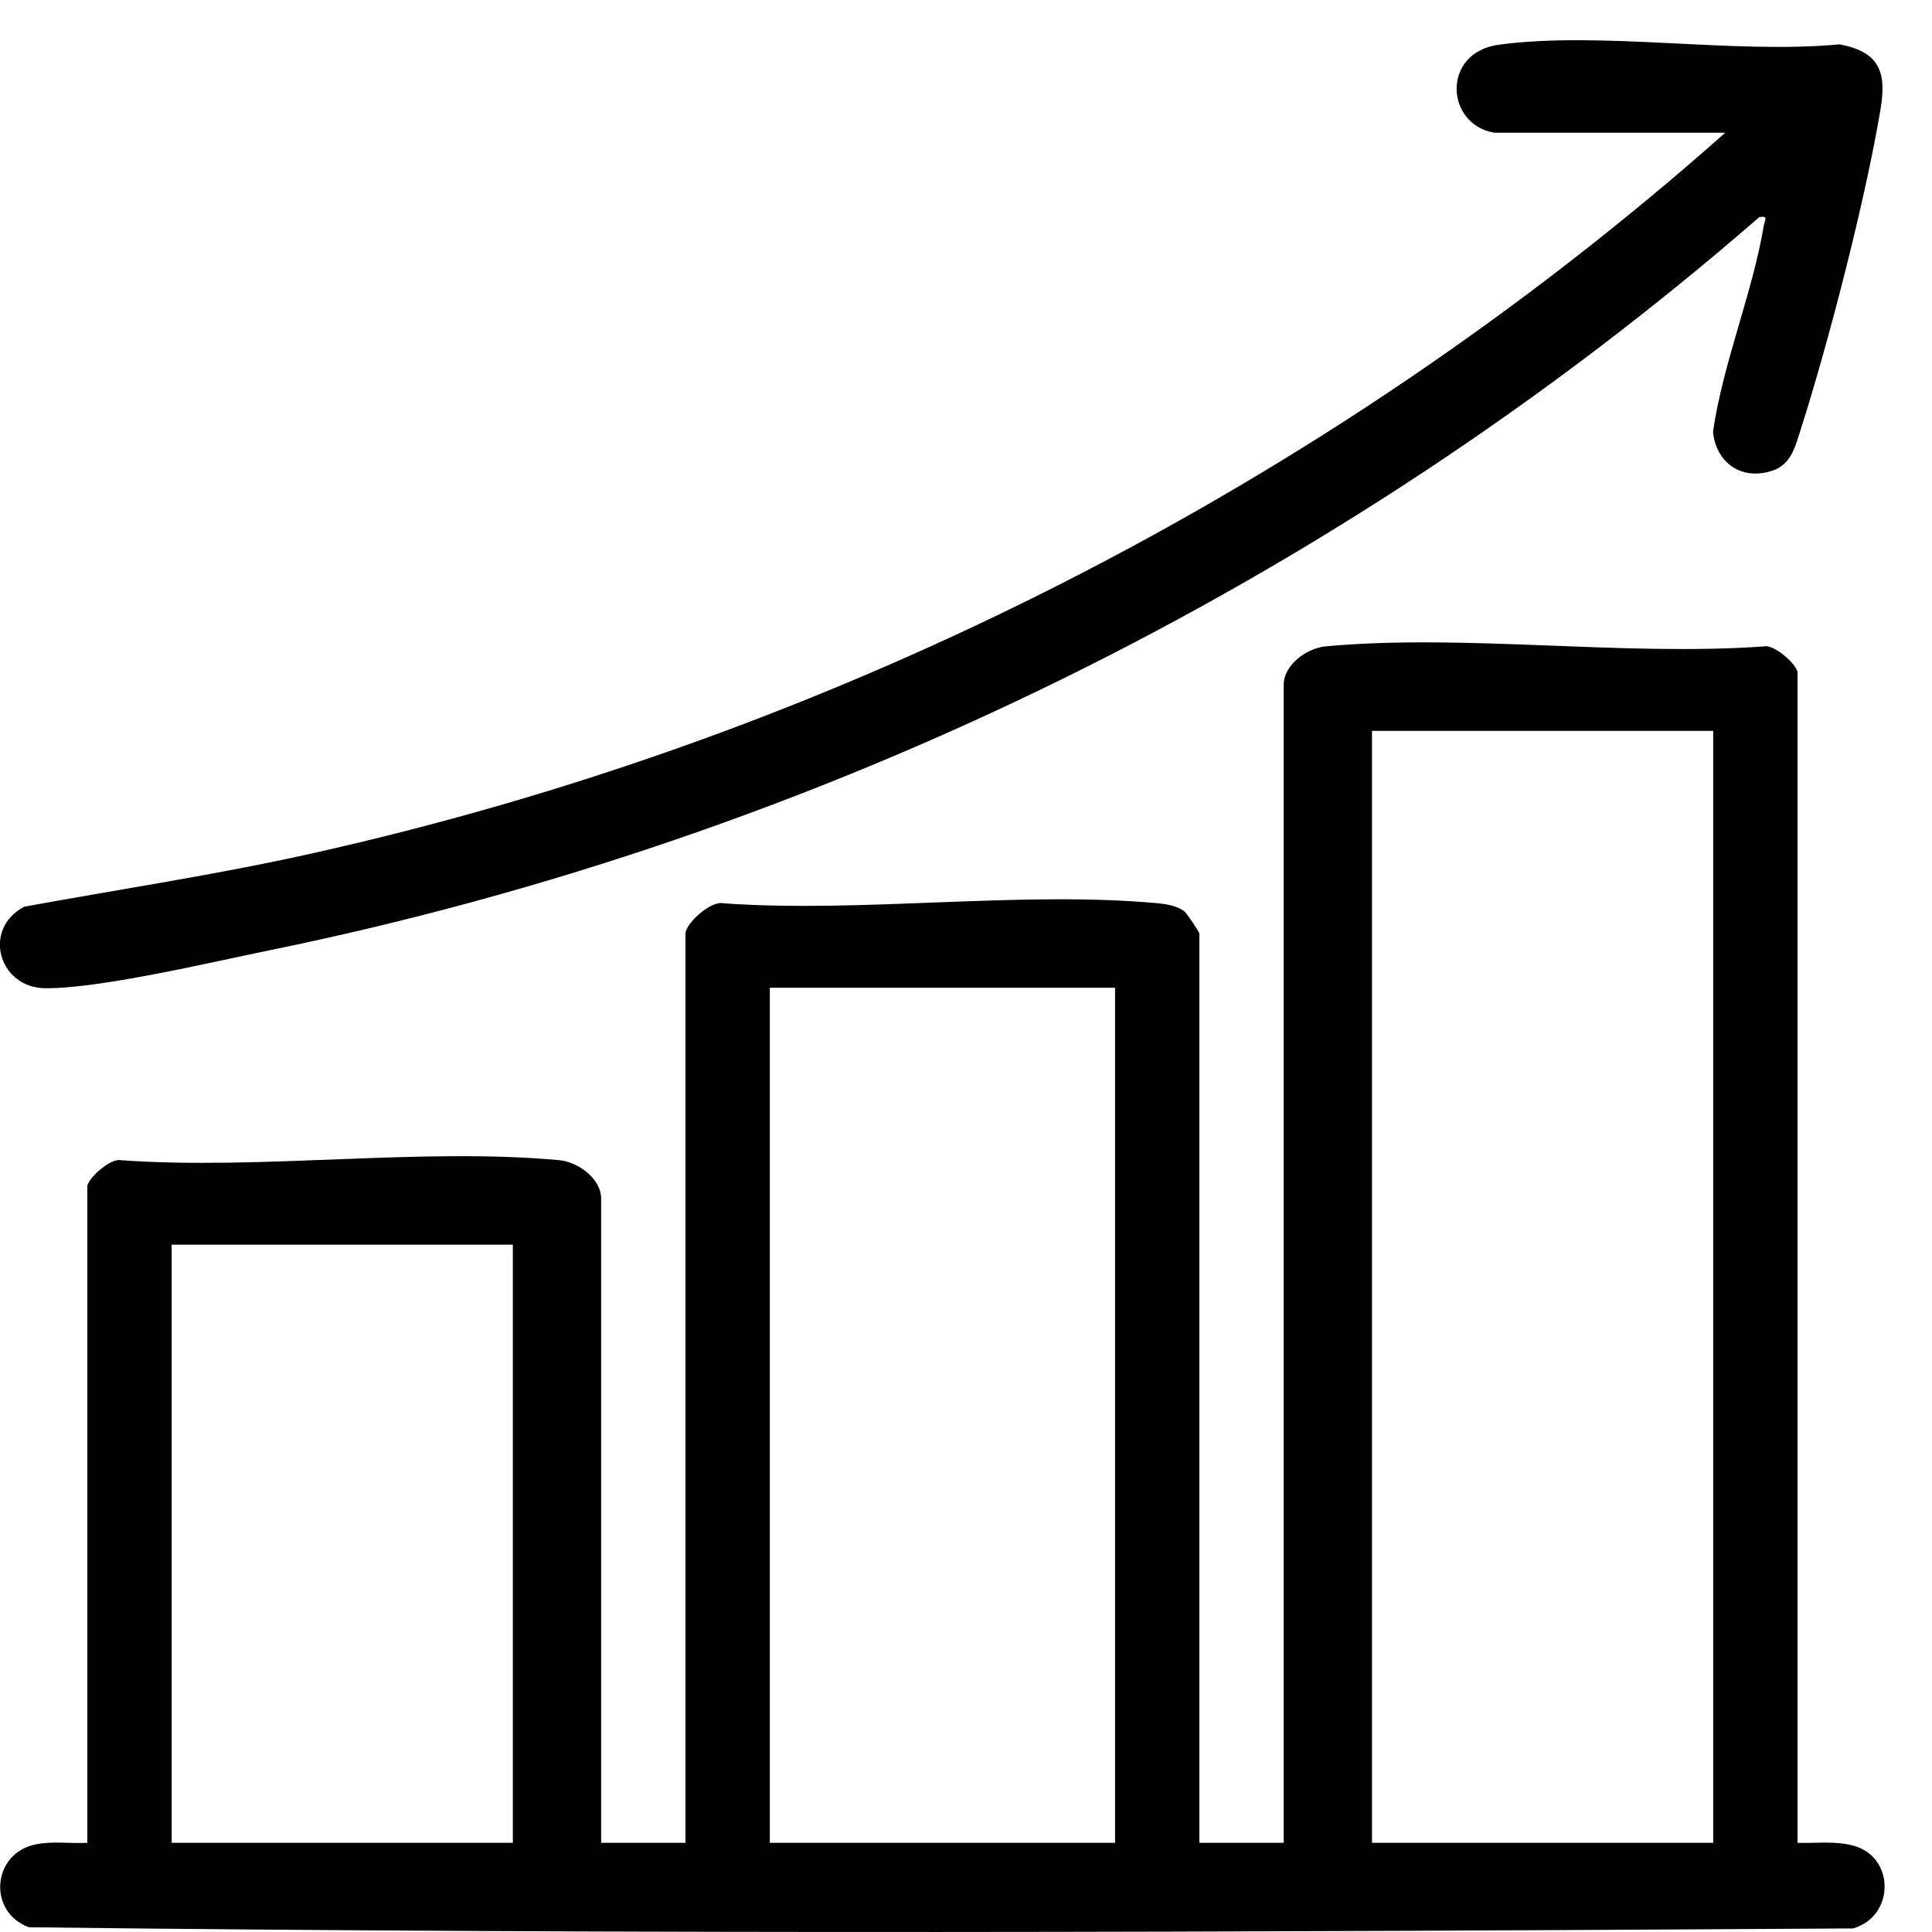
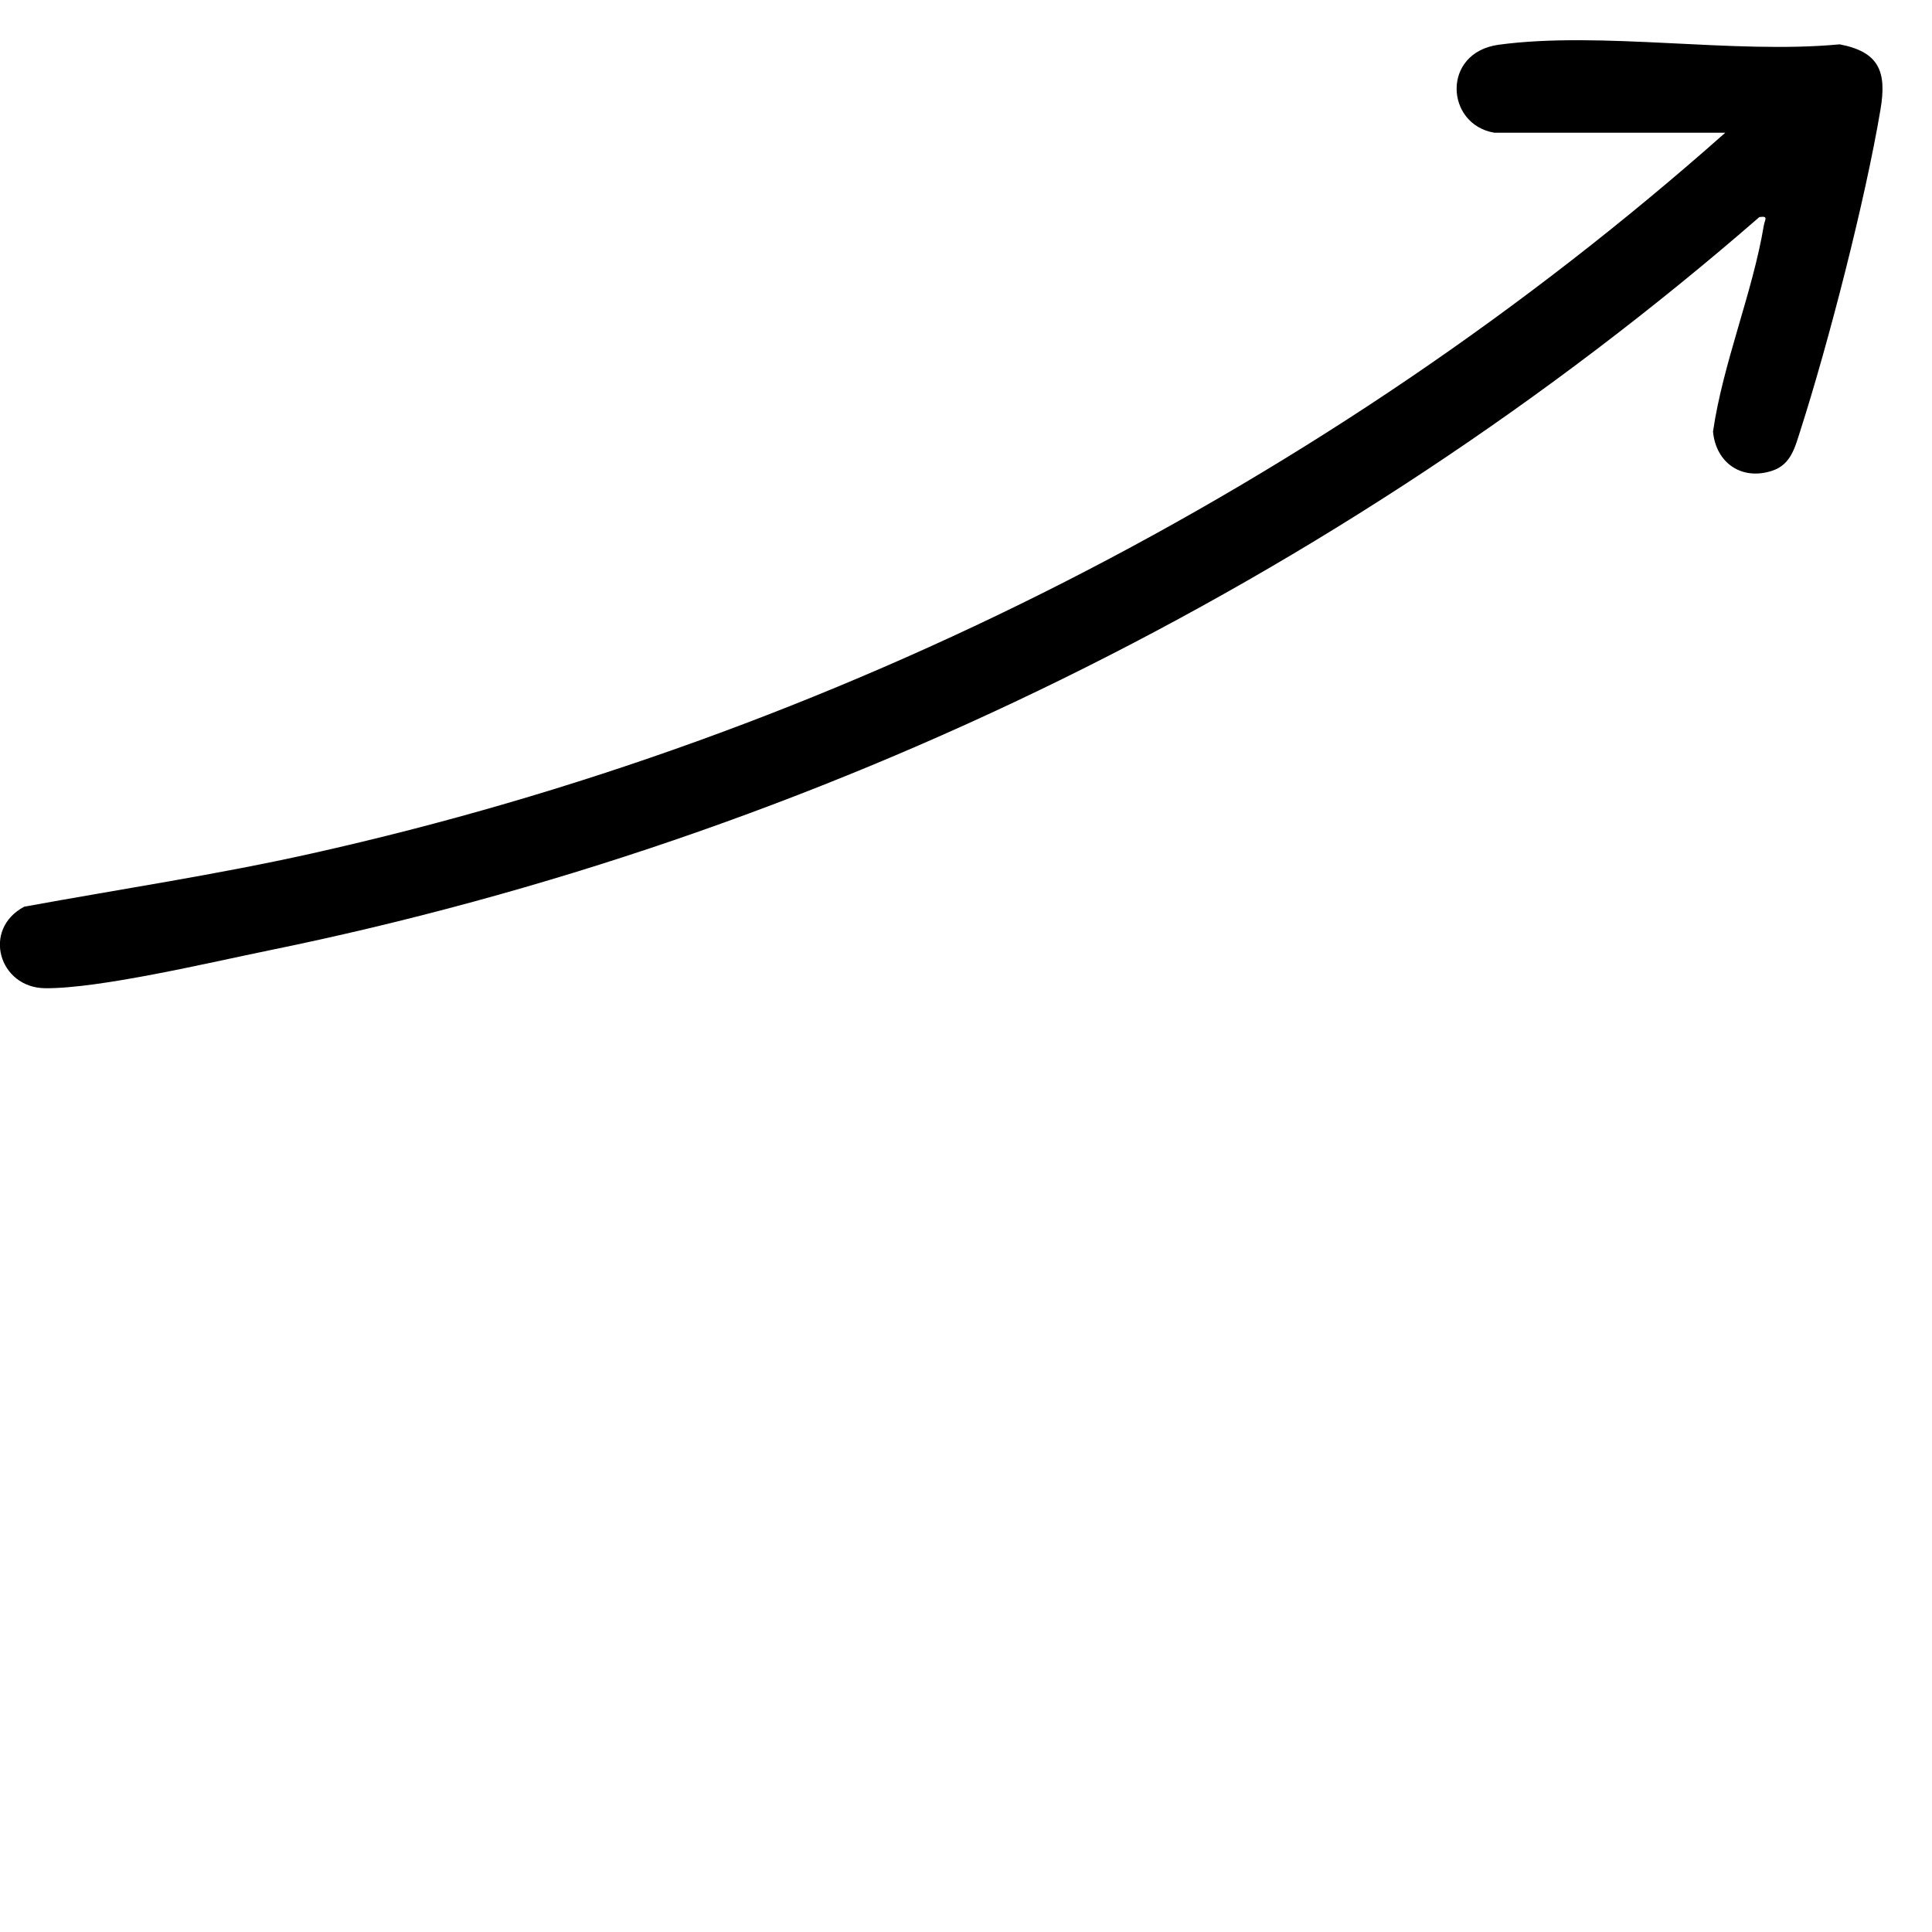
<svg xmlns="http://www.w3.org/2000/svg" id="Layer_1" version="1.1" viewBox="0 0 20 20">
-   <path d="M18.608,19.077c.192.006.384-.022.574.028.437.114.436.734,0,.858-6.287.039-12.6.063-18.882-.012-.429-.156-.383-.76.061-.856.179-.039.363-.009.543-.018v-6.795c0-.077.242-.301.352-.271,1.458.103,3.096-.133,4.533-.001.195.018.434.191.434.397v6.67h.873v-9.413c0-.099.259-.345.394-.313,1.446.102,3.067-.131,4.491-.001.092.008.205.028.279.084.026.02.156.216.156.23v9.413h.873V7.088c0-.205.239-.379.434-.397,1.437-.132,3.074.104,4.533.001.11-.029.352.194.352.271v12.114ZM17.735,7.566h-3.532v11.511h3.532V7.566ZM11.543,10.225h-3.574v8.852h3.574v-8.852ZM5.31,12.885H1.777v6.192h3.532v-6.192Z" />
  <path d="M15.47,1.374c-.508-.084-.55-.83.045-.911,1.067-.144,2.43.1,3.529-.004.416.079.487.291.423.673-.157.938-.538,2.415-.83,3.326-.056.174-.097.351-.291.415-.315.104-.582-.079-.613-.405.103-.709.41-1.438.526-2.134.01-.061.052-.101-.046-.087-4.367,3.797-9.746,6.431-15.431,7.592-.599.122-1.749.396-2.315.391-.479-.005-.656-.611-.216-.844.995-.182,1.993-.331,2.981-.552,5.394-1.205,10.505-3.803,14.628-7.46h-2.39Z" />
</svg>